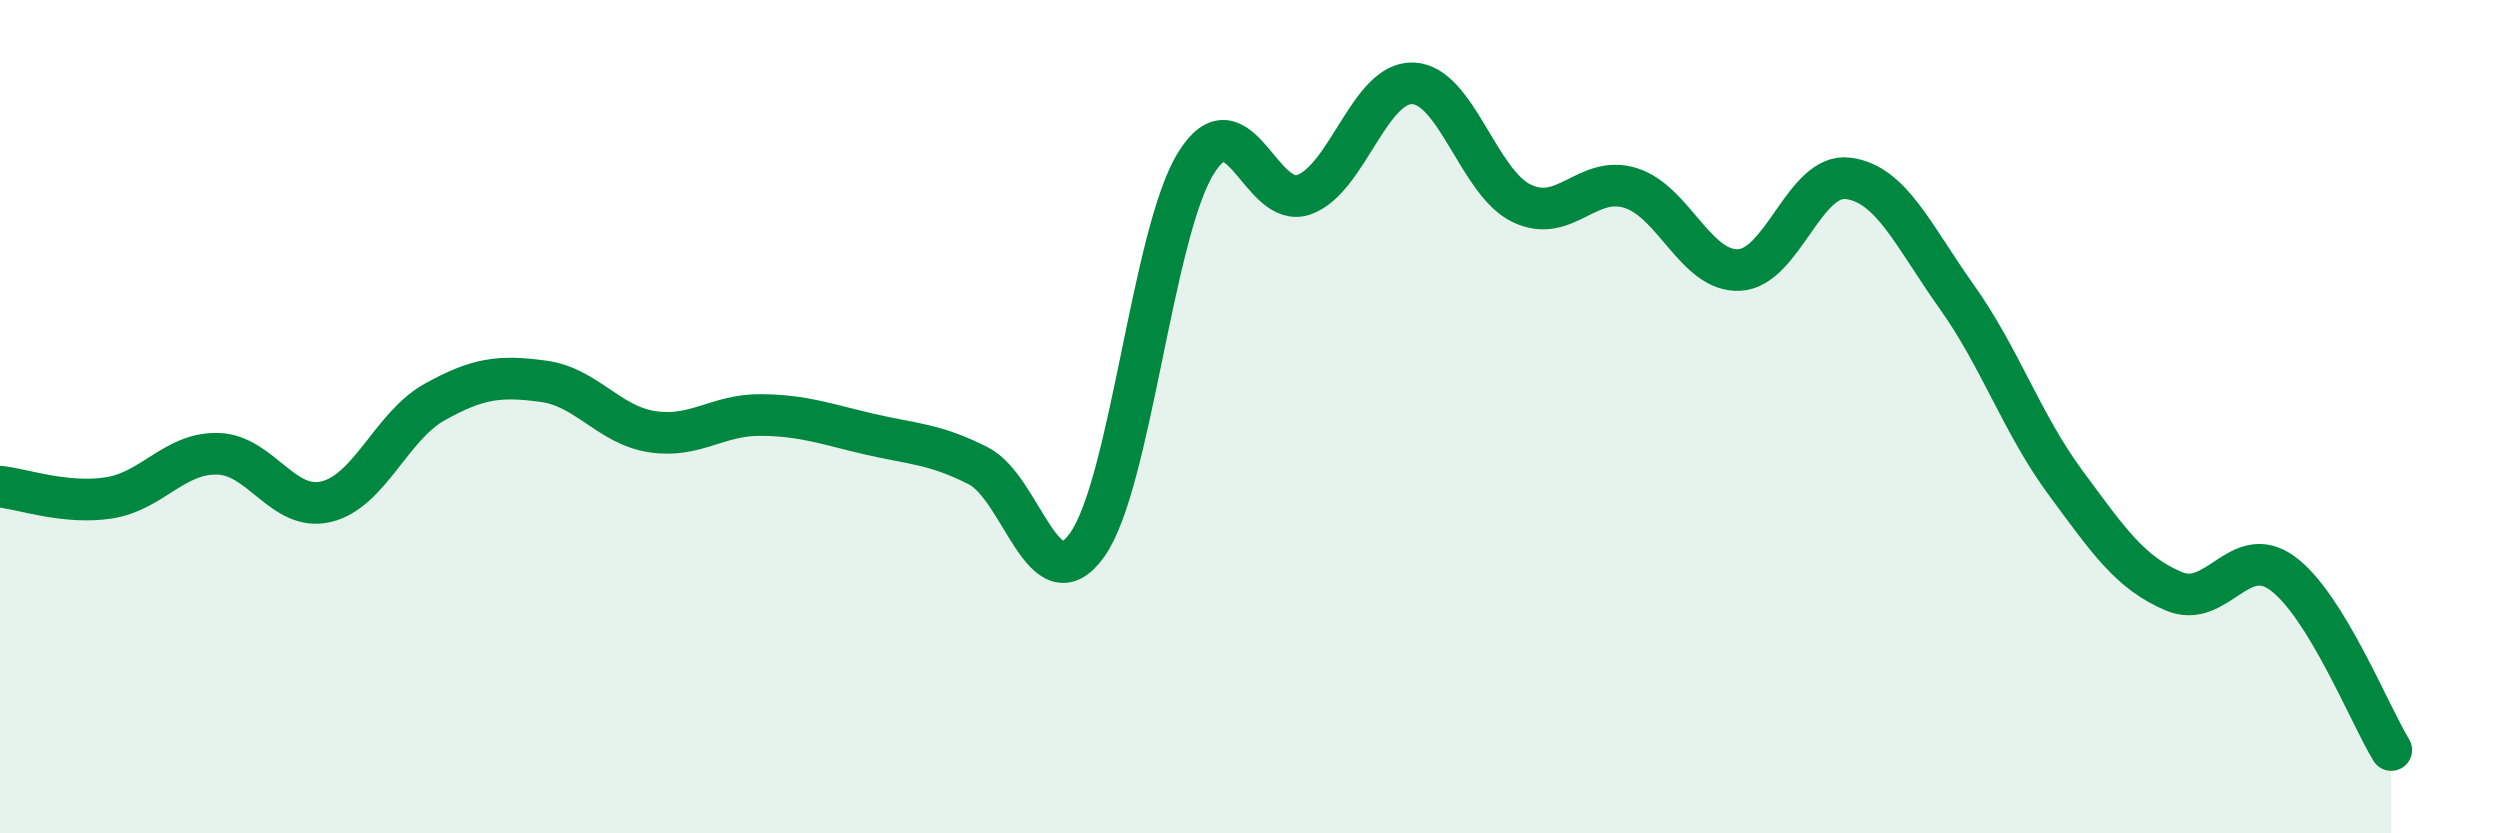
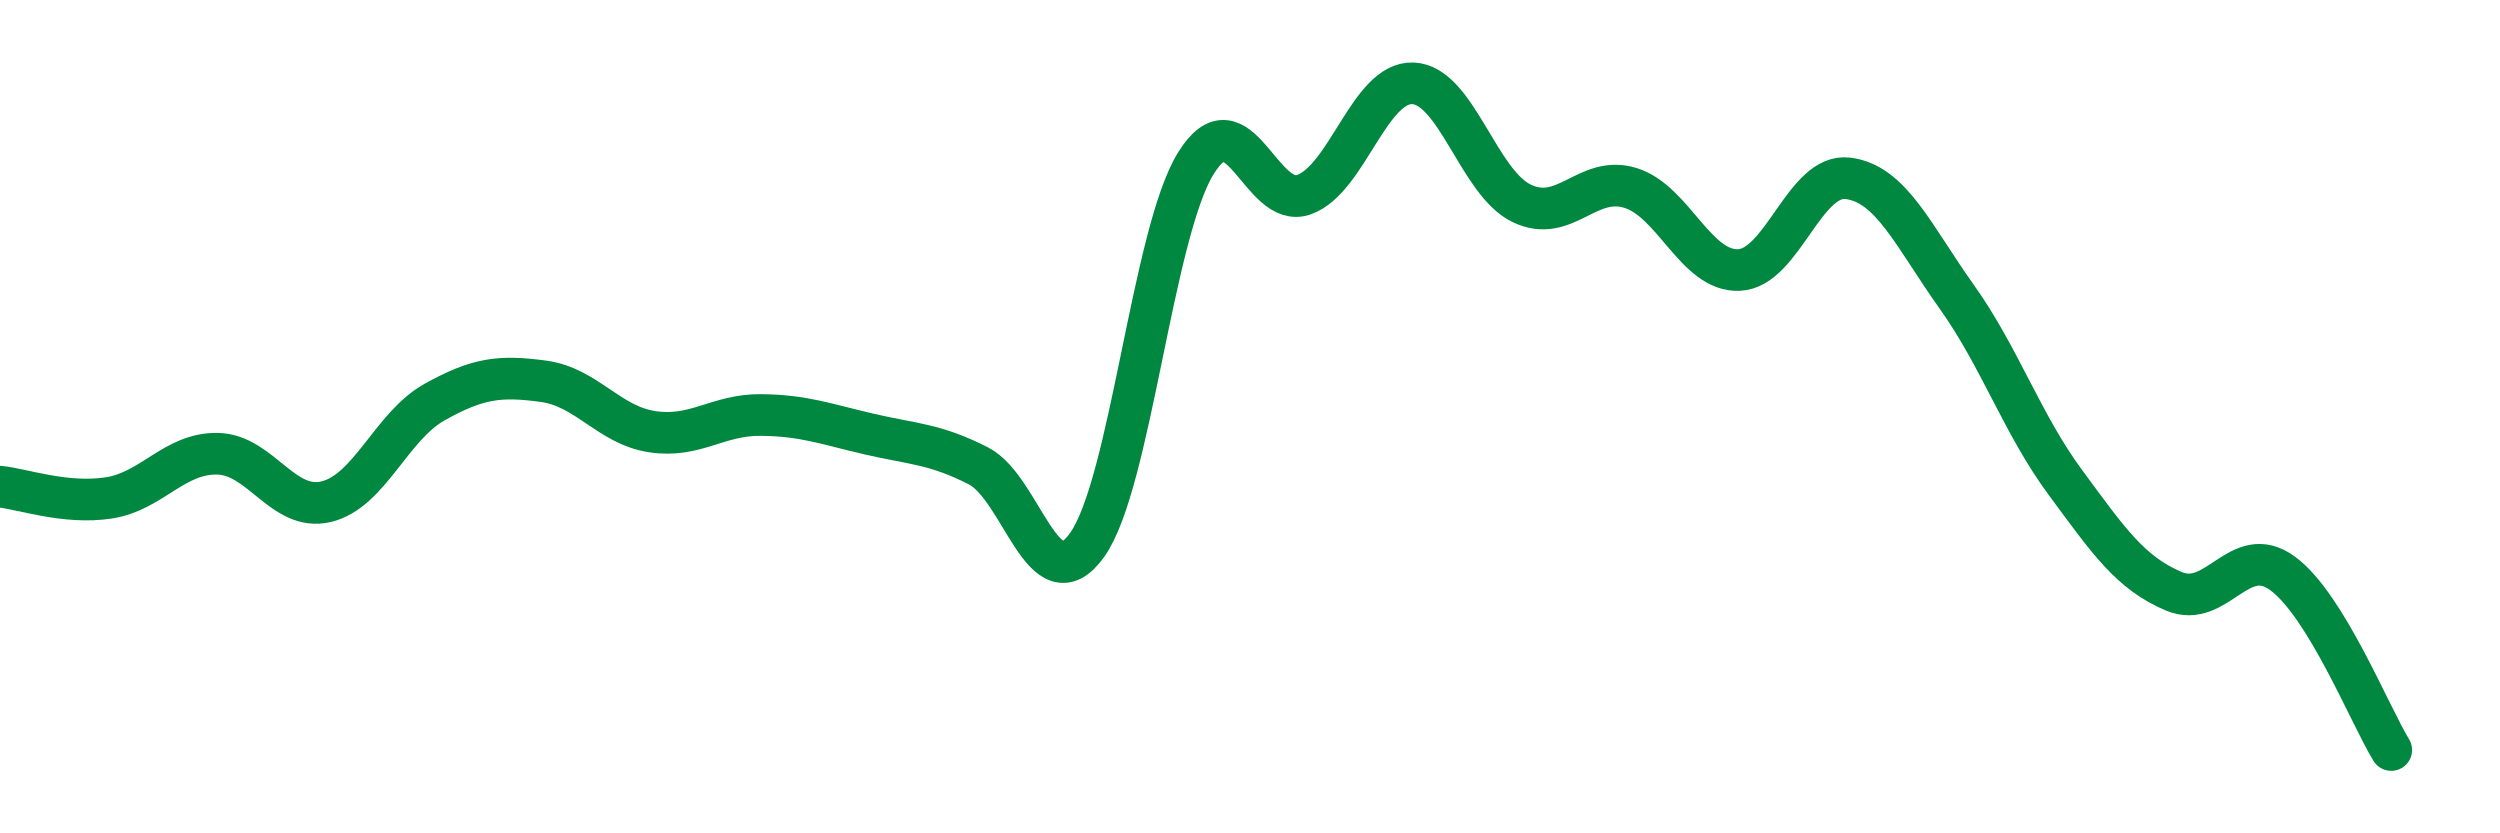
<svg xmlns="http://www.w3.org/2000/svg" width="60" height="20" viewBox="0 0 60 20">
-   <path d="M 0,11.68 C 0.52,11.73 1.57,12.11 2.61,11.95 C 3.65,11.79 4.18,10.87 5.22,10.89 C 6.26,10.91 6.79,12.29 7.83,12.04 C 8.87,11.79 9.39,10.23 10.43,9.65 C 11.47,9.07 12,9.01 13.04,9.15 C 14.08,9.29 14.61,10.2 15.65,10.36 C 16.69,10.52 17.22,9.95 18.26,9.96 C 19.3,9.97 19.83,10.18 20.87,10.42 C 21.91,10.66 22.44,10.65 23.48,11.18 C 24.52,11.71 25.05,14.53 26.09,13.08 C 27.13,11.63 27.66,5.6 28.7,3.92 C 29.74,2.24 30.26,5.05 31.3,4.67 C 32.34,4.29 32.87,1.96 33.91,2 C 34.95,2.04 35.48,4.38 36.52,4.88 C 37.56,5.38 38.09,4.19 39.13,4.51 C 40.17,4.83 40.7,6.53 41.74,6.48 C 42.78,6.43 43.31,4.15 44.35,4.28 C 45.39,4.41 45.92,5.66 46.96,7.12 C 48,8.58 48.53,10.17 49.57,11.58 C 50.61,12.99 51.13,13.75 52.17,14.19 C 53.21,14.63 53.74,13 54.78,13.76 C 55.82,14.52 56.87,17.15 57.39,18L57.39 20L0 20Z" fill="#008740" opacity="0.1" stroke-linecap="round" stroke-linejoin="round" />
  <path d="M 0,11.68 C 0.52,11.73 1.57,12.11 2.61,11.95 C 3.65,11.79 4.18,10.87 5.22,10.89 C 6.26,10.91 6.79,12.29 7.83,12.04 C 8.87,11.79 9.39,10.23 10.43,9.65 C 11.47,9.07 12,9.01 13.04,9.15 C 14.08,9.29 14.61,10.2 15.65,10.36 C 16.69,10.52 17.22,9.95 18.26,9.96 C 19.3,9.97 19.83,10.18 20.87,10.42 C 21.91,10.66 22.44,10.65 23.48,11.18 C 24.52,11.71 25.05,14.53 26.09,13.08 C 27.13,11.63 27.66,5.6 28.7,3.92 C 29.74,2.24 30.26,5.05 31.3,4.67 C 32.34,4.29 32.87,1.96 33.91,2 C 34.95,2.04 35.48,4.38 36.52,4.88 C 37.56,5.38 38.09,4.19 39.13,4.51 C 40.17,4.83 40.7,6.53 41.74,6.48 C 42.78,6.43 43.31,4.15 44.35,4.28 C 45.39,4.41 45.92,5.66 46.96,7.12 C 48,8.58 48.53,10.17 49.57,11.58 C 50.61,12.99 51.13,13.75 52.17,14.19 C 53.21,14.63 53.74,13 54.78,13.76 C 55.82,14.52 56.87,17.15 57.39,18" stroke="#008740" stroke-width="1" fill="none" stroke-linecap="round" stroke-linejoin="round" />
</svg>